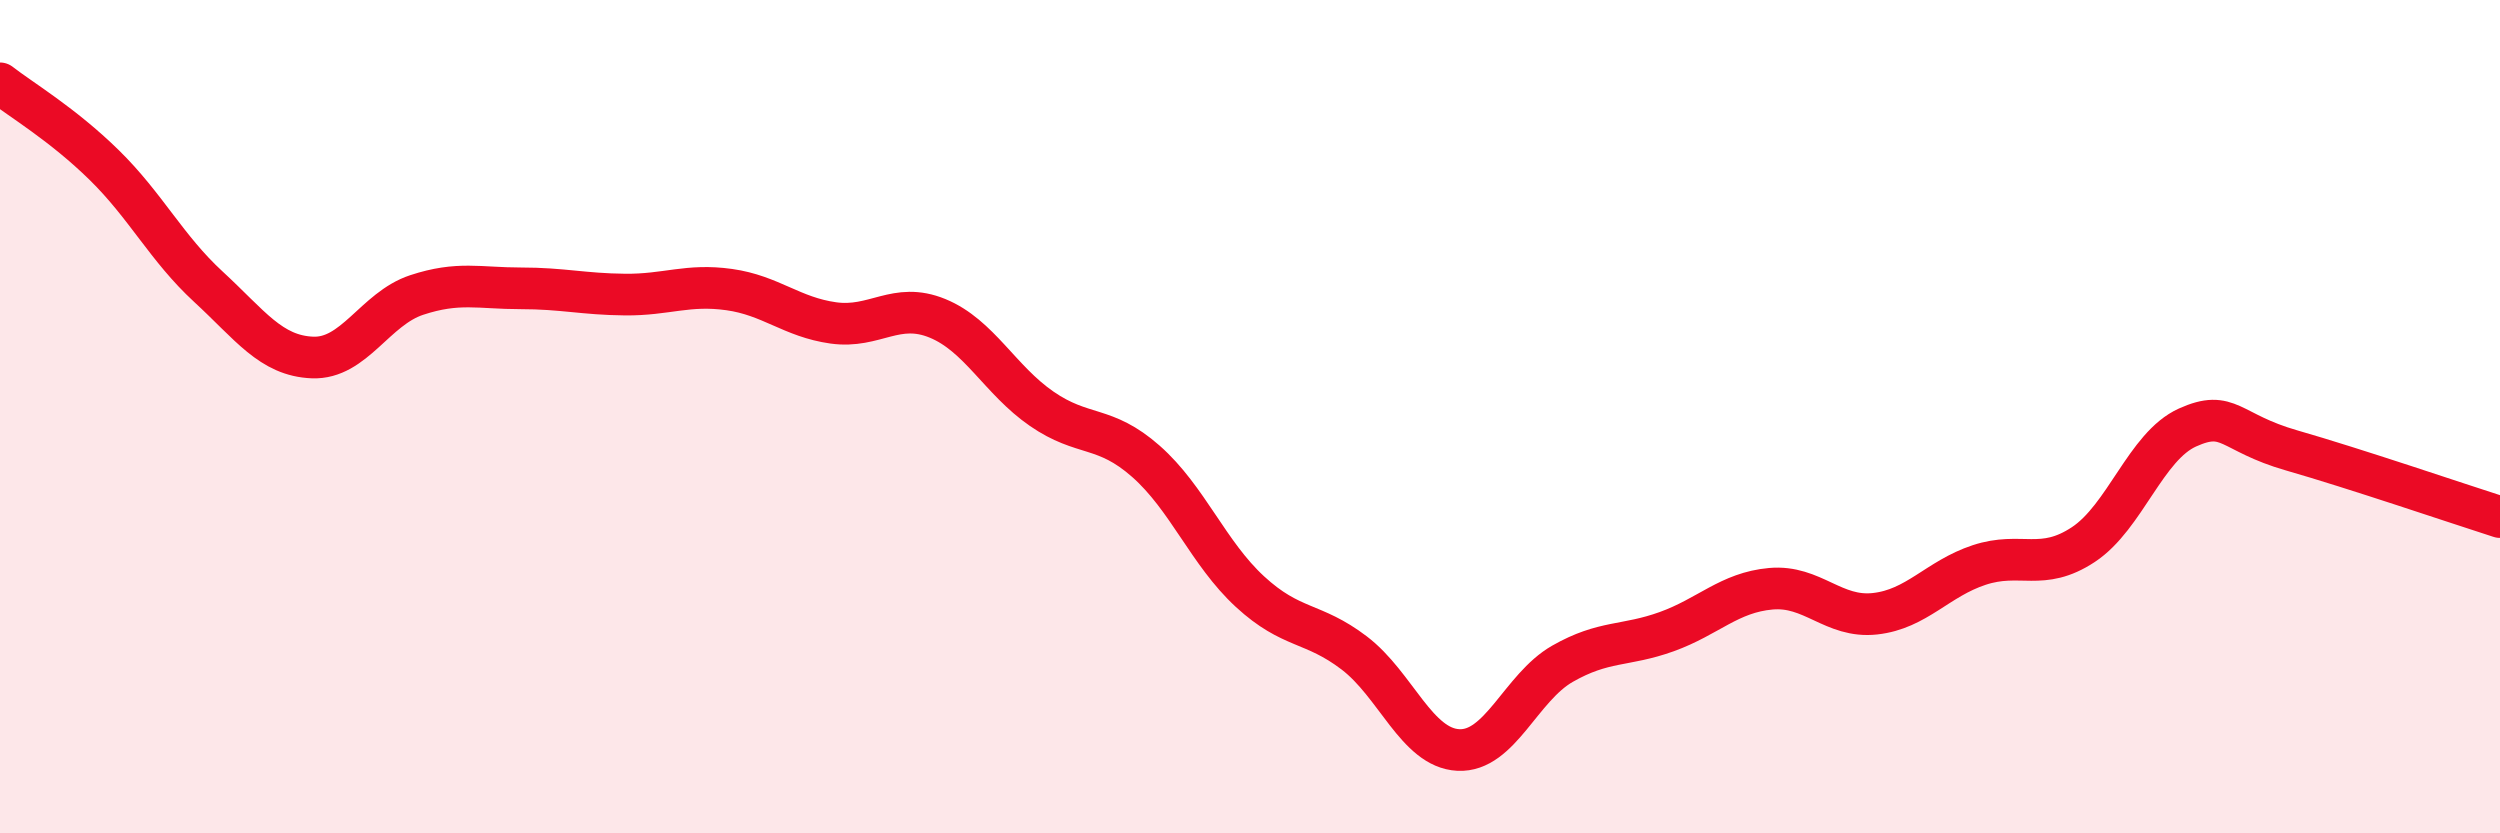
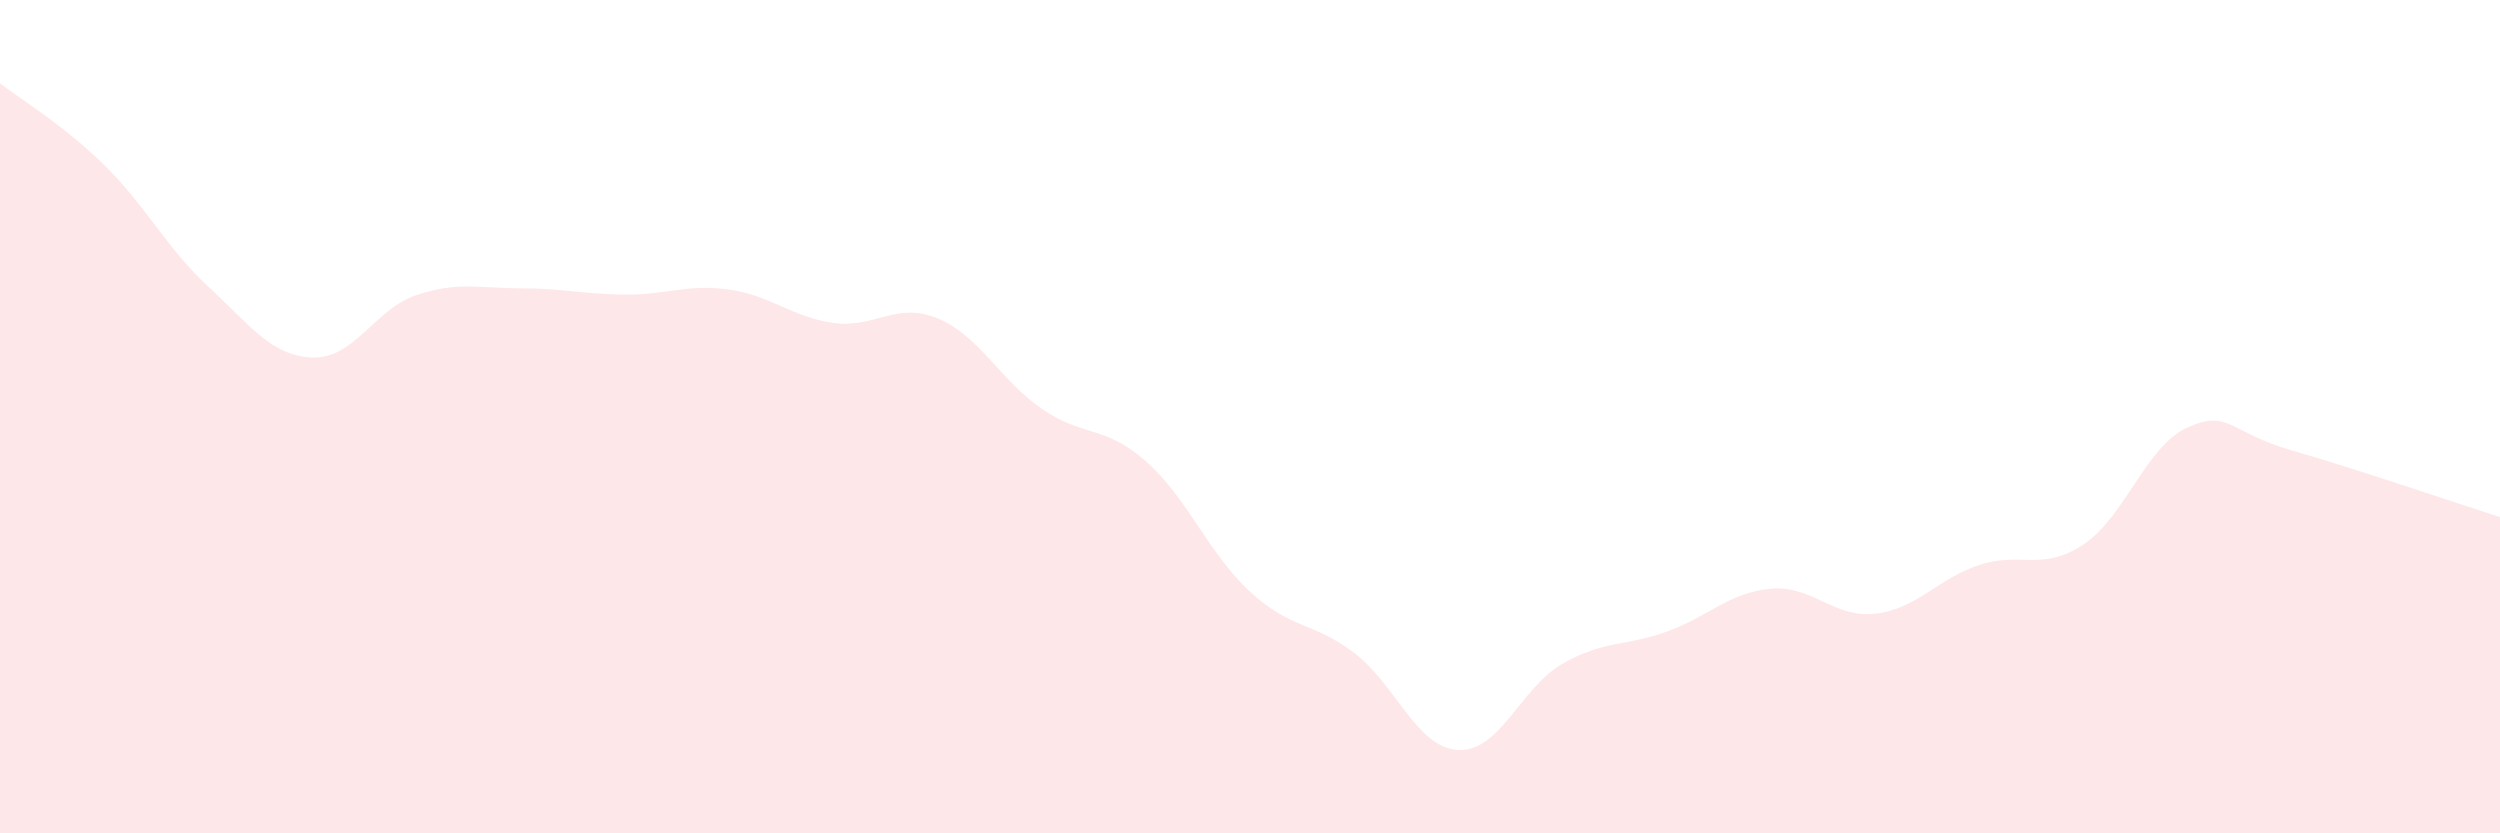
<svg xmlns="http://www.w3.org/2000/svg" width="60" height="20" viewBox="0 0 60 20">
  <path d="M 0,2 C 0.5,2.39 1.5,2.98 2.5,3.96 C 3.5,4.94 4,5.96 5,6.88 C 6,7.8 6.5,8.54 7.5,8.58 C 8.5,8.62 9,7.41 10,7.08 C 11,6.75 11.5,6.92 12.5,6.92 C 13.5,6.92 14,7.06 15,7.07 C 16,7.08 16.5,6.81 17.5,6.95 C 18.5,7.09 19,7.61 20,7.75 C 21,7.89 21.5,7.23 22.5,7.64 C 23.5,8.05 24,9.12 25,9.81 C 26,10.5 26.5,10.19 27.5,11.07 C 28.5,11.95 29,13.28 30,14.2 C 31,15.12 31.5,14.91 32.5,15.67 C 33.5,16.43 34,17.95 35,18 C 36,18.05 36.5,16.5 37.5,15.93 C 38.5,15.36 39,15.52 40,15.16 C 41,14.8 41.5,14.22 42.5,14.13 C 43.5,14.04 44,14.84 45,14.73 C 46,14.62 46.5,13.89 47.5,13.56 C 48.5,13.23 49,13.73 50,13.07 C 51,12.41 51.5,10.71 52.5,10.26 C 53.5,9.81 53.5,10.38 55,10.81 C 56.5,11.24 59,12.09 60,12.41L60 20L0 20Z" fill="#EB0A25" opacity="0.1" stroke-linecap="round" stroke-linejoin="round" />
-   <path d="M 0,2 C 0.5,2.39 1.5,2.98 2.5,3.96 C 3.5,4.94 4,5.96 5,6.88 C 6,7.8 6.5,8.54 7.5,8.58 C 8.5,8.62 9,7.41 10,7.08 C 11,6.75 11.5,6.92 12.5,6.92 C 13.5,6.92 14,7.06 15,7.07 C 16,7.08 16.5,6.81 17.5,6.95 C 18.5,7.09 19,7.61 20,7.75 C 21,7.89 21.5,7.23 22.5,7.64 C 23.5,8.05 24,9.12 25,9.81 C 26,10.5 26.5,10.19 27.5,11.07 C 28.5,11.95 29,13.28 30,14.2 C 31,15.12 31.5,14.91 32.5,15.67 C 33.5,16.43 34,17.95 35,18 C 36,18.05 36.5,16.5 37.5,15.93 C 38.5,15.36 39,15.52 40,15.16 C 41,14.8 41.5,14.22 42.5,14.13 C 43.5,14.04 44,14.84 45,14.73 C 46,14.62 46.5,13.89 47.5,13.56 C 48.5,13.23 49,13.73 50,13.07 C 51,12.41 51.5,10.71 52.5,10.26 C 53.5,9.81 53.5,10.38 55,10.81 C 56.5,11.24 59,12.09 60,12.41" stroke="#EB0A25" stroke-width="1" fill="none" stroke-linecap="round" stroke-linejoin="round" />
</svg>